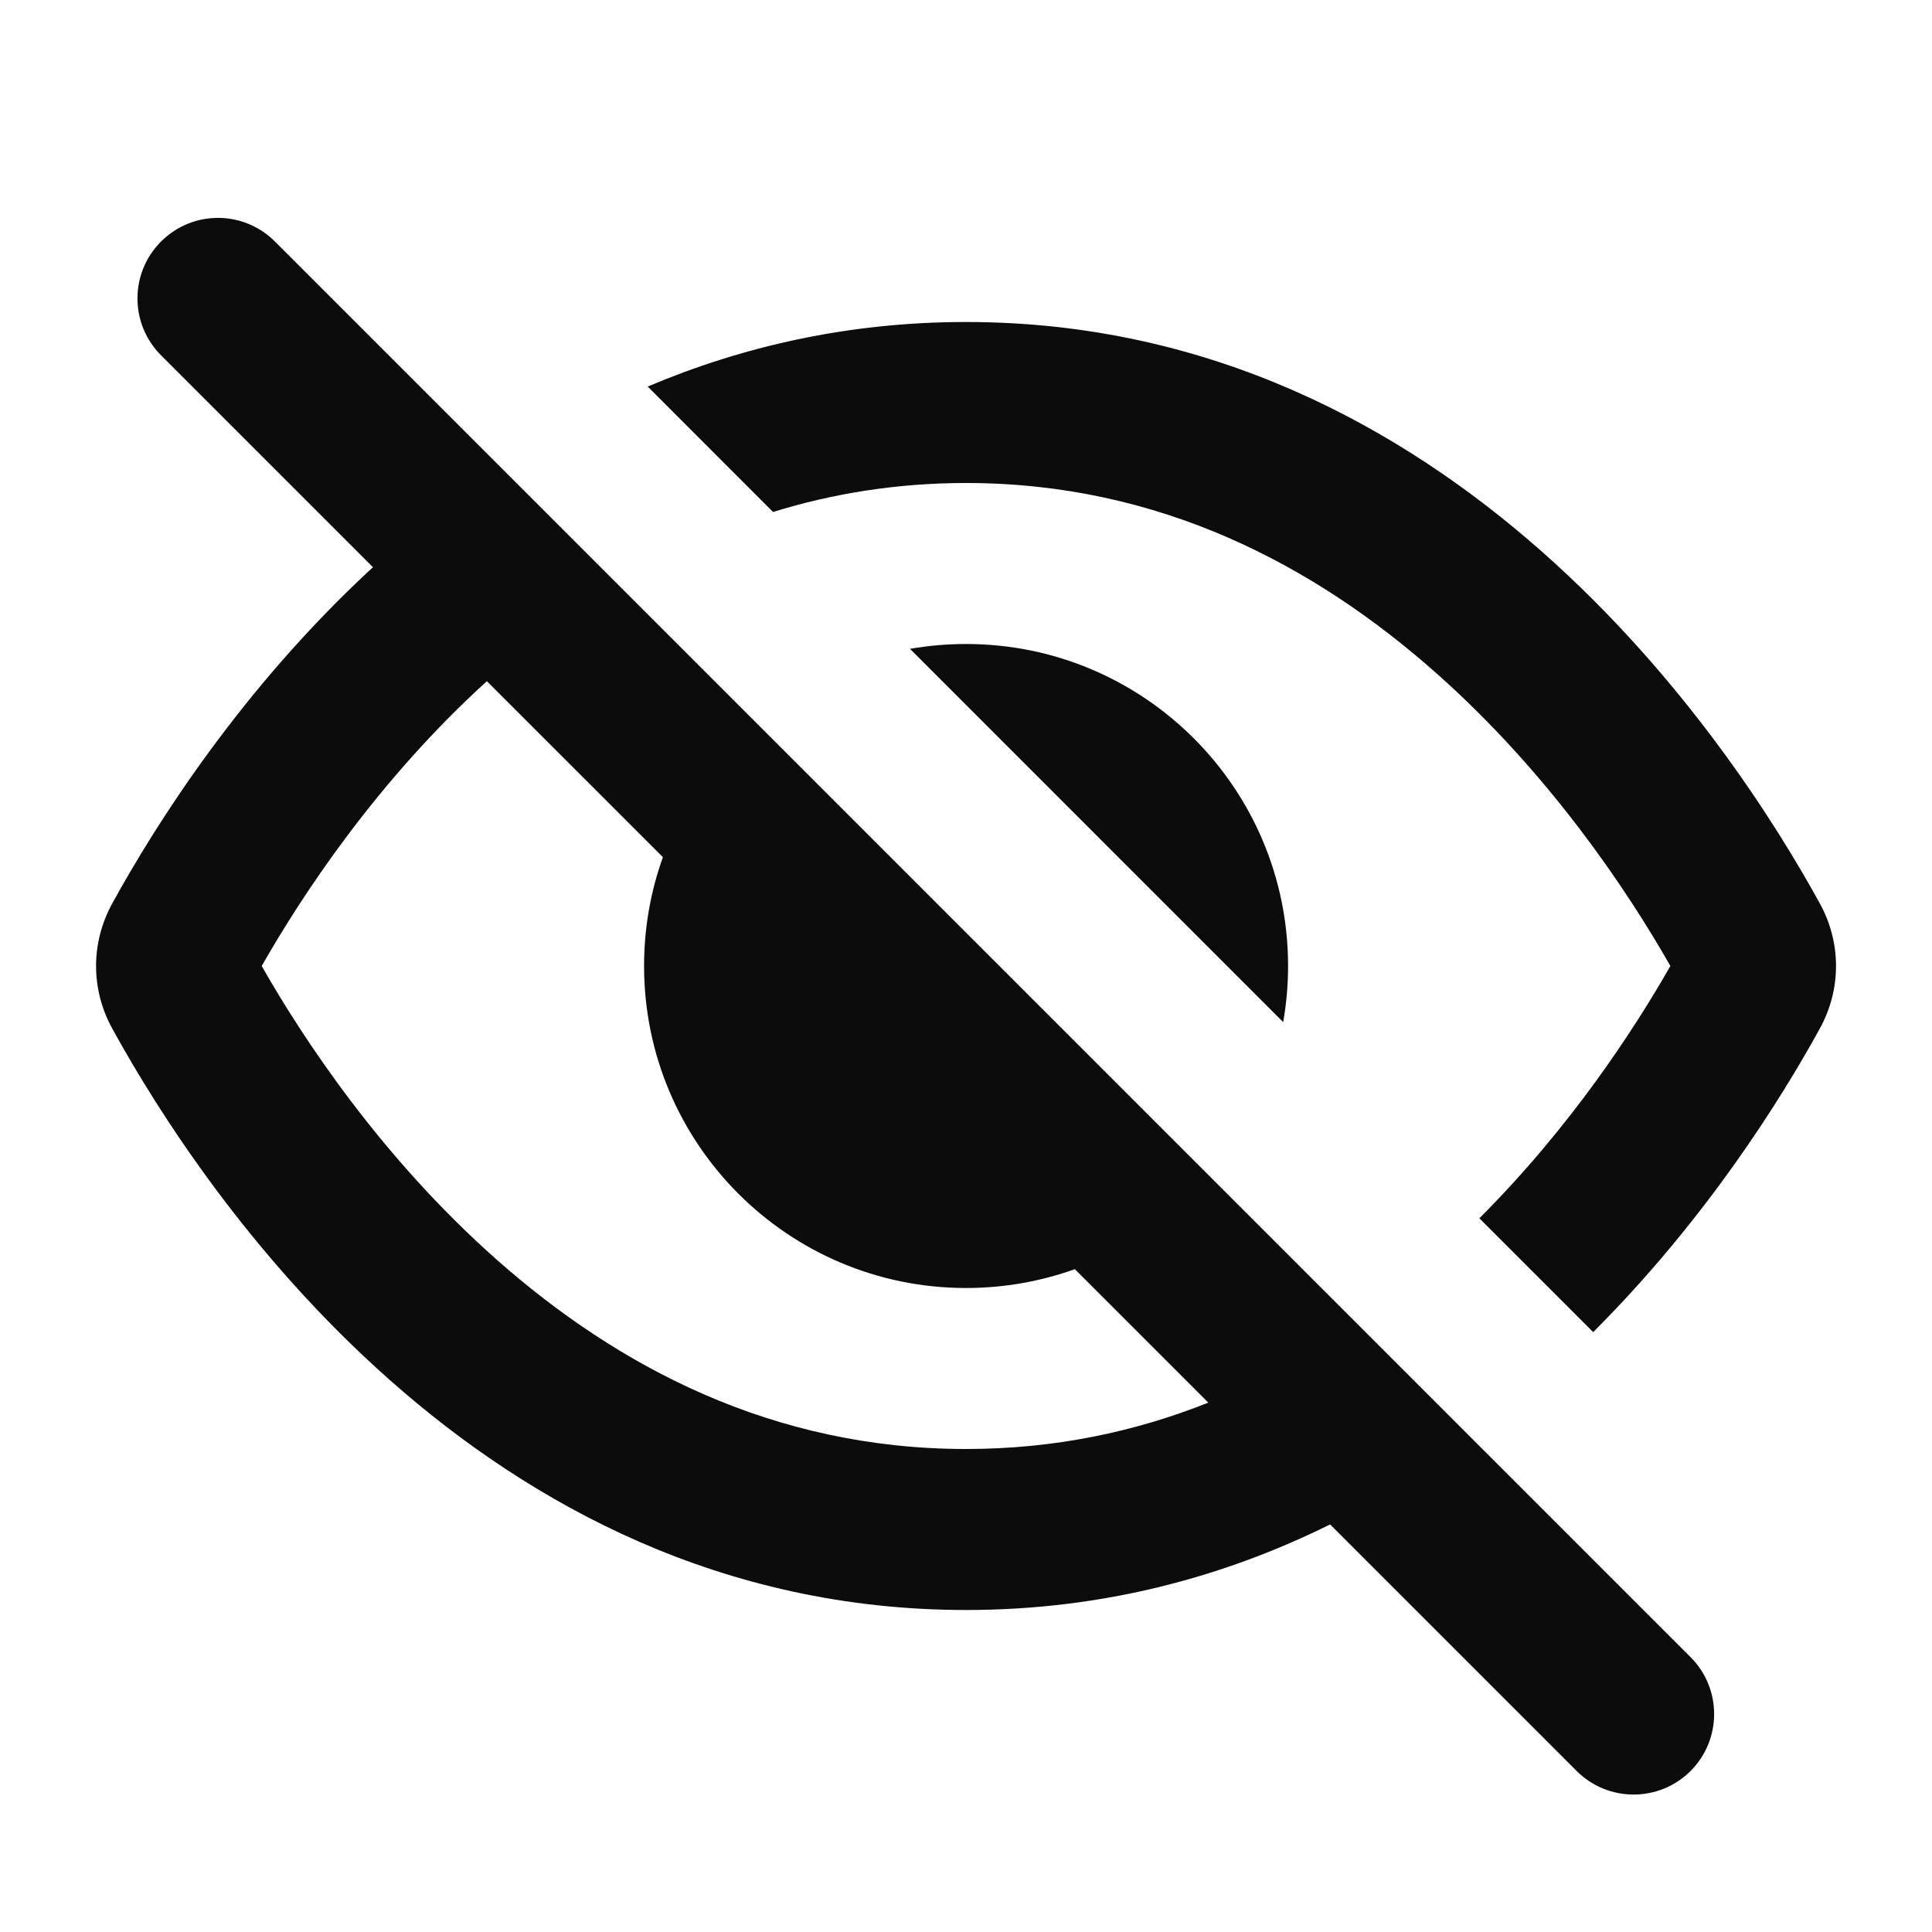
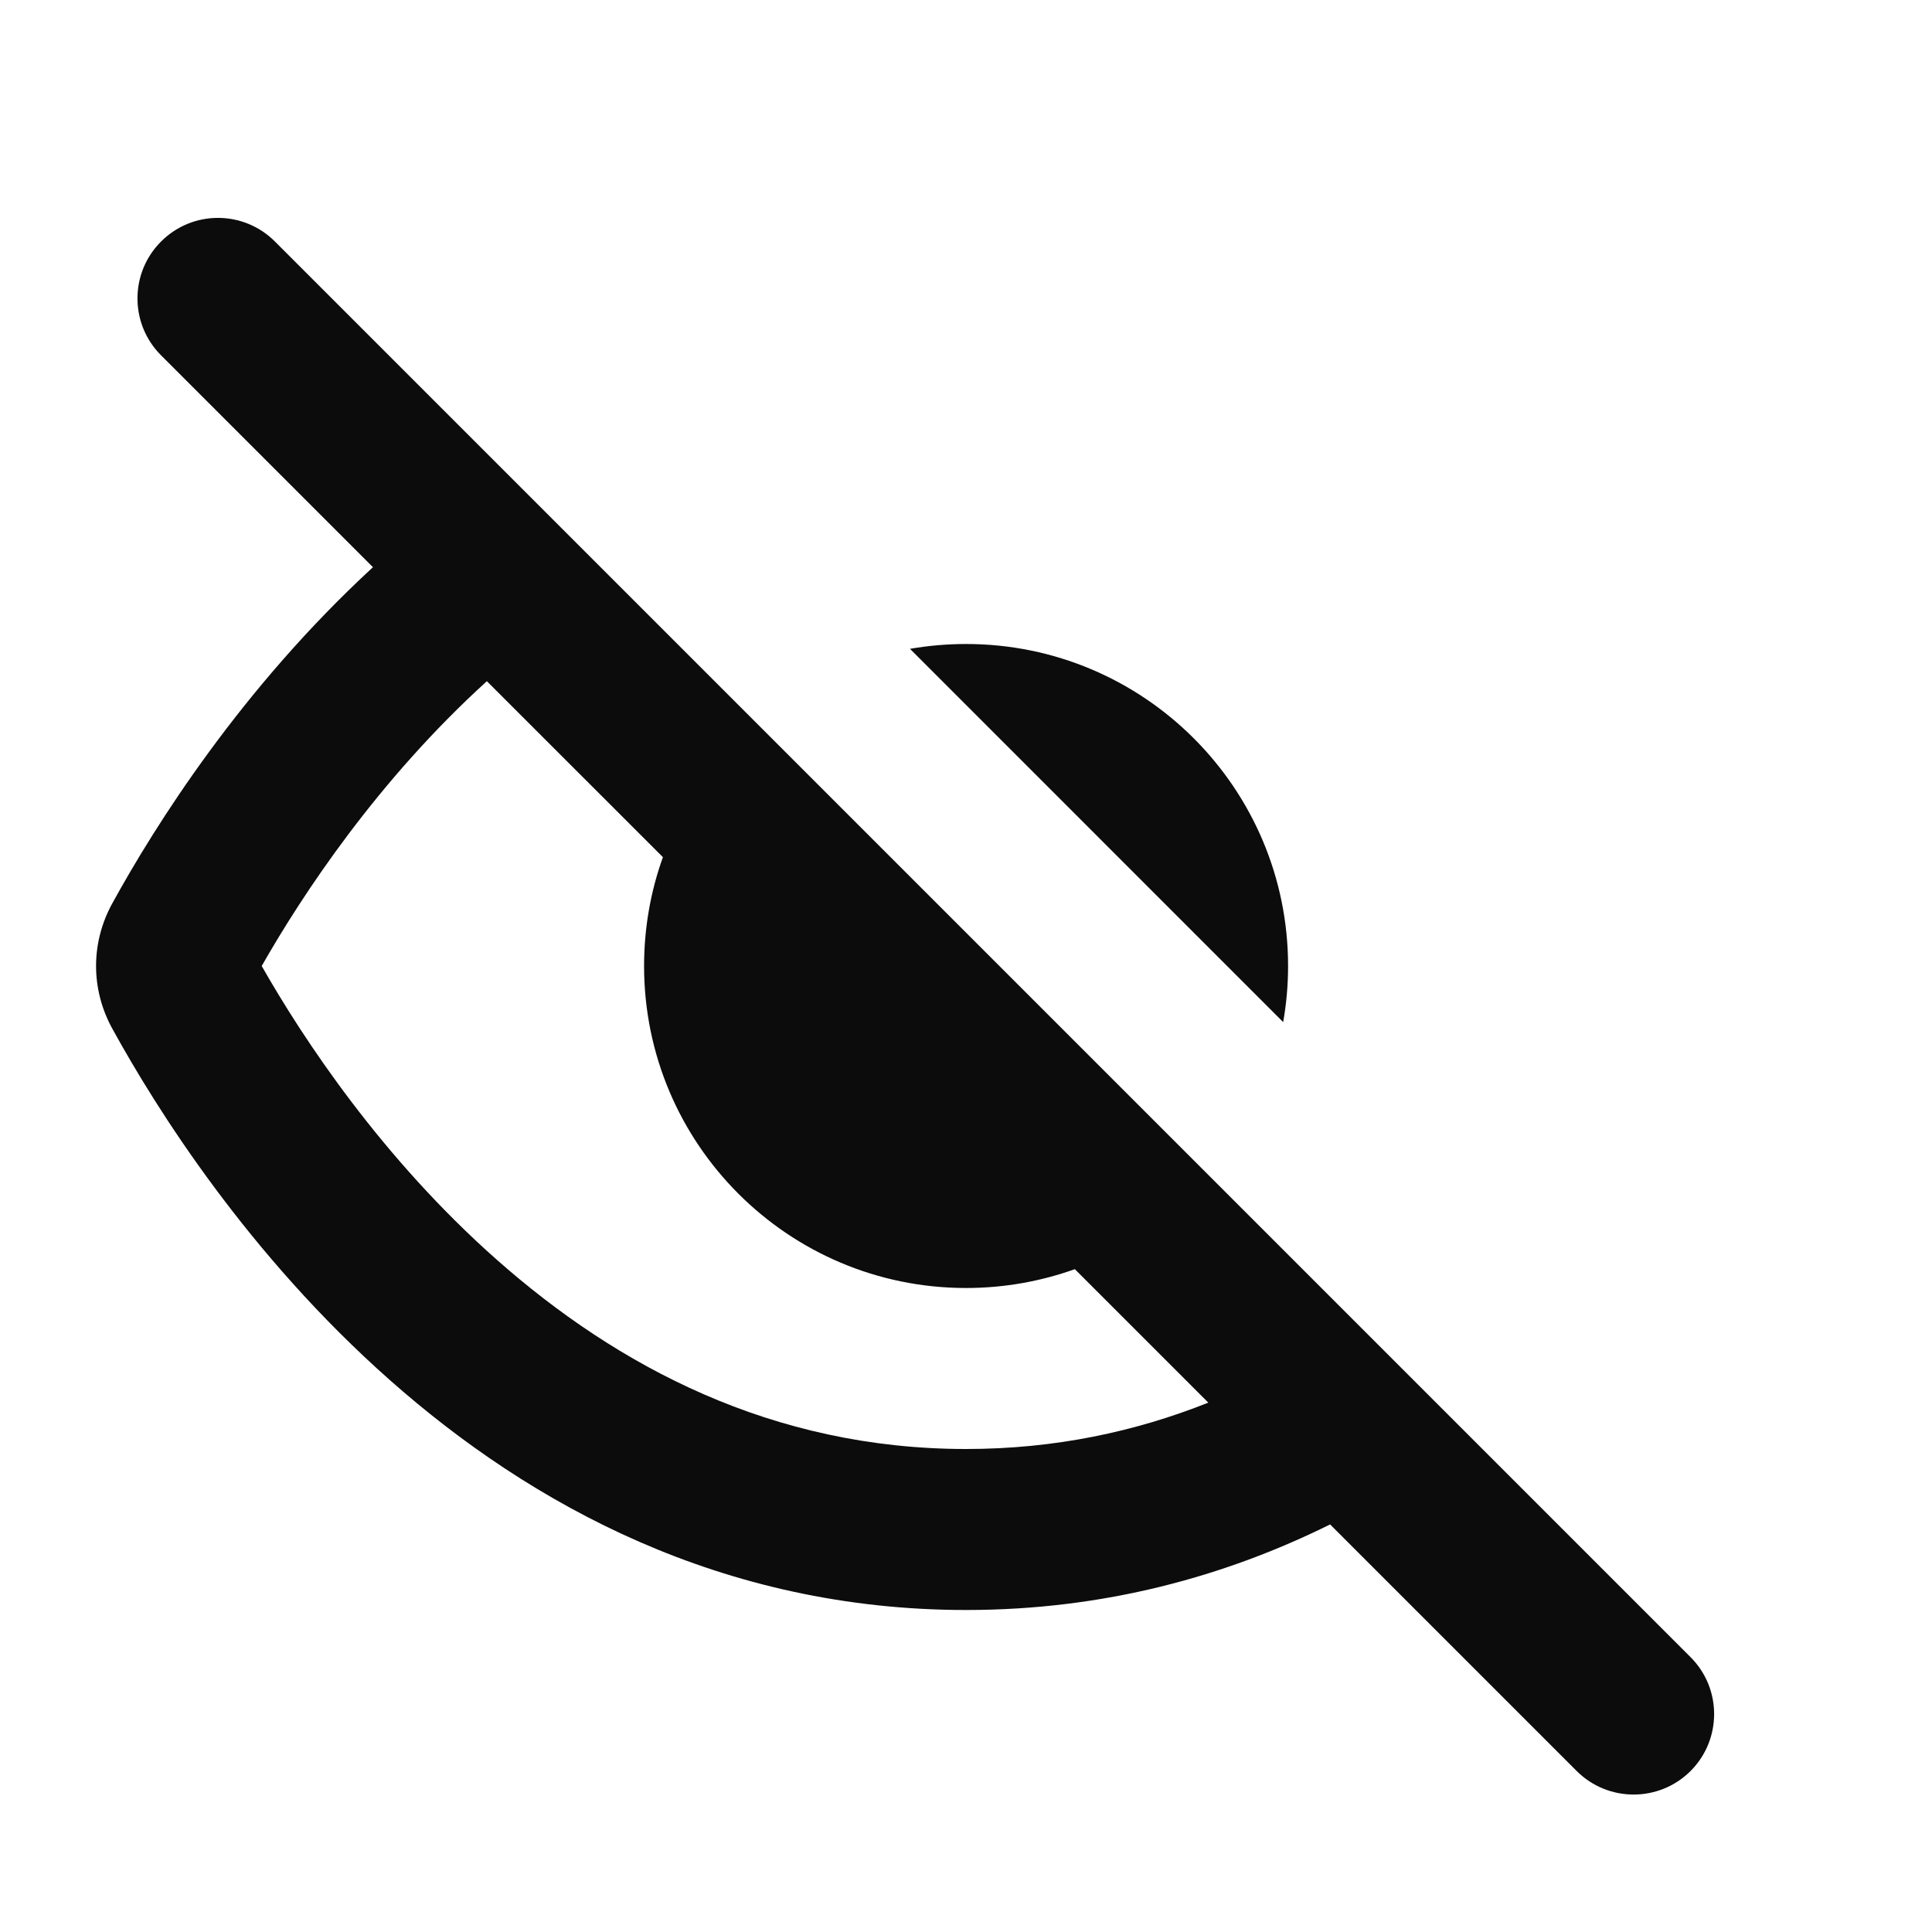
<svg xmlns="http://www.w3.org/2000/svg" width="24" height="24" viewBox="0 0 24 24" fill="none">
  <path fill-rule="evenodd" clip-rule="evenodd" d="M3.415 3C3.024 2.609 2.391 2.609 2.001 3C1.61 3.39 1.61 4.024 2.001 4.414L4.633 7.046C2.995 8.555 1.925 10.257 1.395 11.222C1.126 11.711 1.126 12.289 1.395 12.778C2.5 14.789 5.947 20 12.001 20C13.715 20 15.221 19.582 16.523 18.937L19.586 22C19.977 22.39 20.61 22.39 21.001 22C21.391 21.609 21.391 20.976 21.001 20.586L18.275 17.86L3.415 3ZM3.251 12C3.76 11.107 4.692 9.694 6.048 8.462L8.235 10.648C8.083 11.07 8.001 11.526 8.001 12C8.001 14.209 9.791 16 12.001 16C12.475 16 12.93 15.917 13.352 15.766L15.01 17.424C14.104 17.785 13.103 18 12.001 18C9.593 18 7.67 16.975 6.167 15.645C4.747 14.388 3.774 12.919 3.251 12Z" fill="#0C0C0C" />
  <path d="M15.94 12.697L11.304 8.06C11.53 8.021 11.763 8 12.001 8C14.21 8 16.001 9.791 16.001 12C16.001 12.238 15.98 12.47 15.94 12.697Z" fill="#0C0C0C" />
-   <path d="M18.377 15.134C19.505 14.007 20.296 12.796 20.75 12C20.227 11.081 19.254 9.611 17.834 8.355C16.331 7.025 14.408 6 12.001 6C11.141 6 10.342 6.131 9.603 6.36L8.046 4.802C9.213 4.308 10.53 4 12.001 4C18.054 4 21.502 9.211 22.606 11.222C22.875 11.711 22.875 12.289 22.606 12.778C22.123 13.657 21.192 15.148 19.791 16.548L18.377 15.134Z" fill="#0C0C0C" />
</svg>